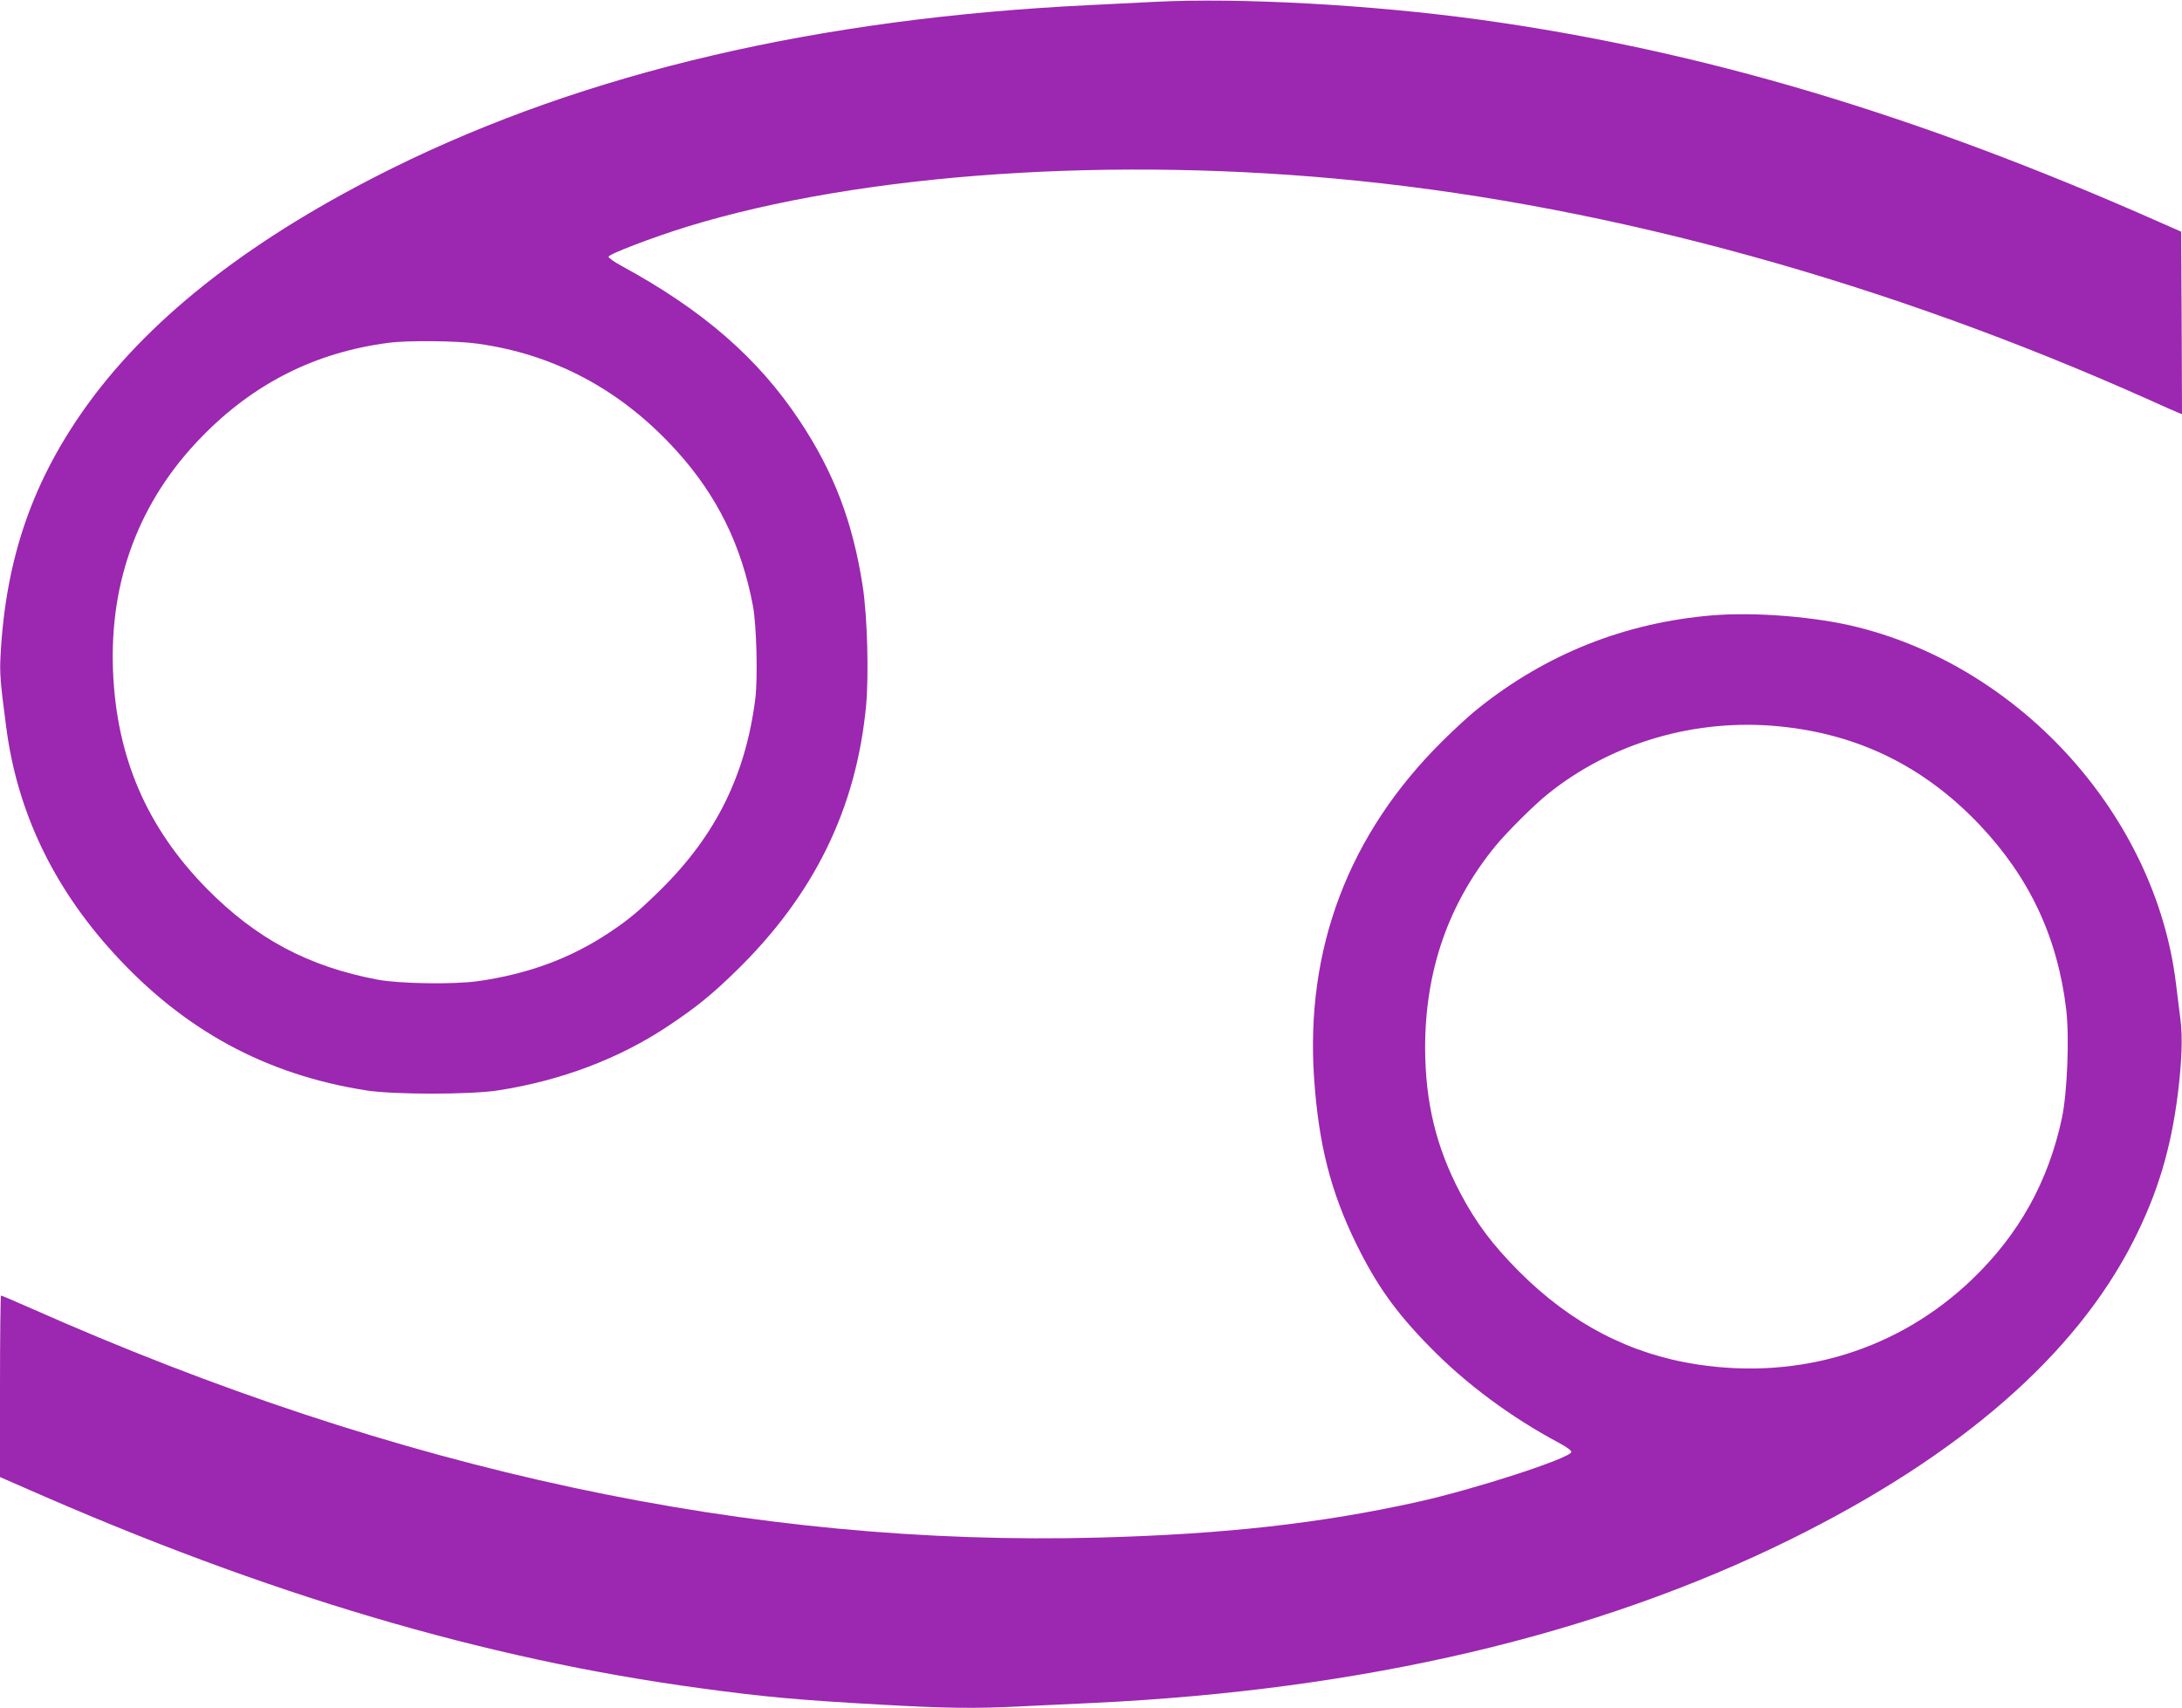
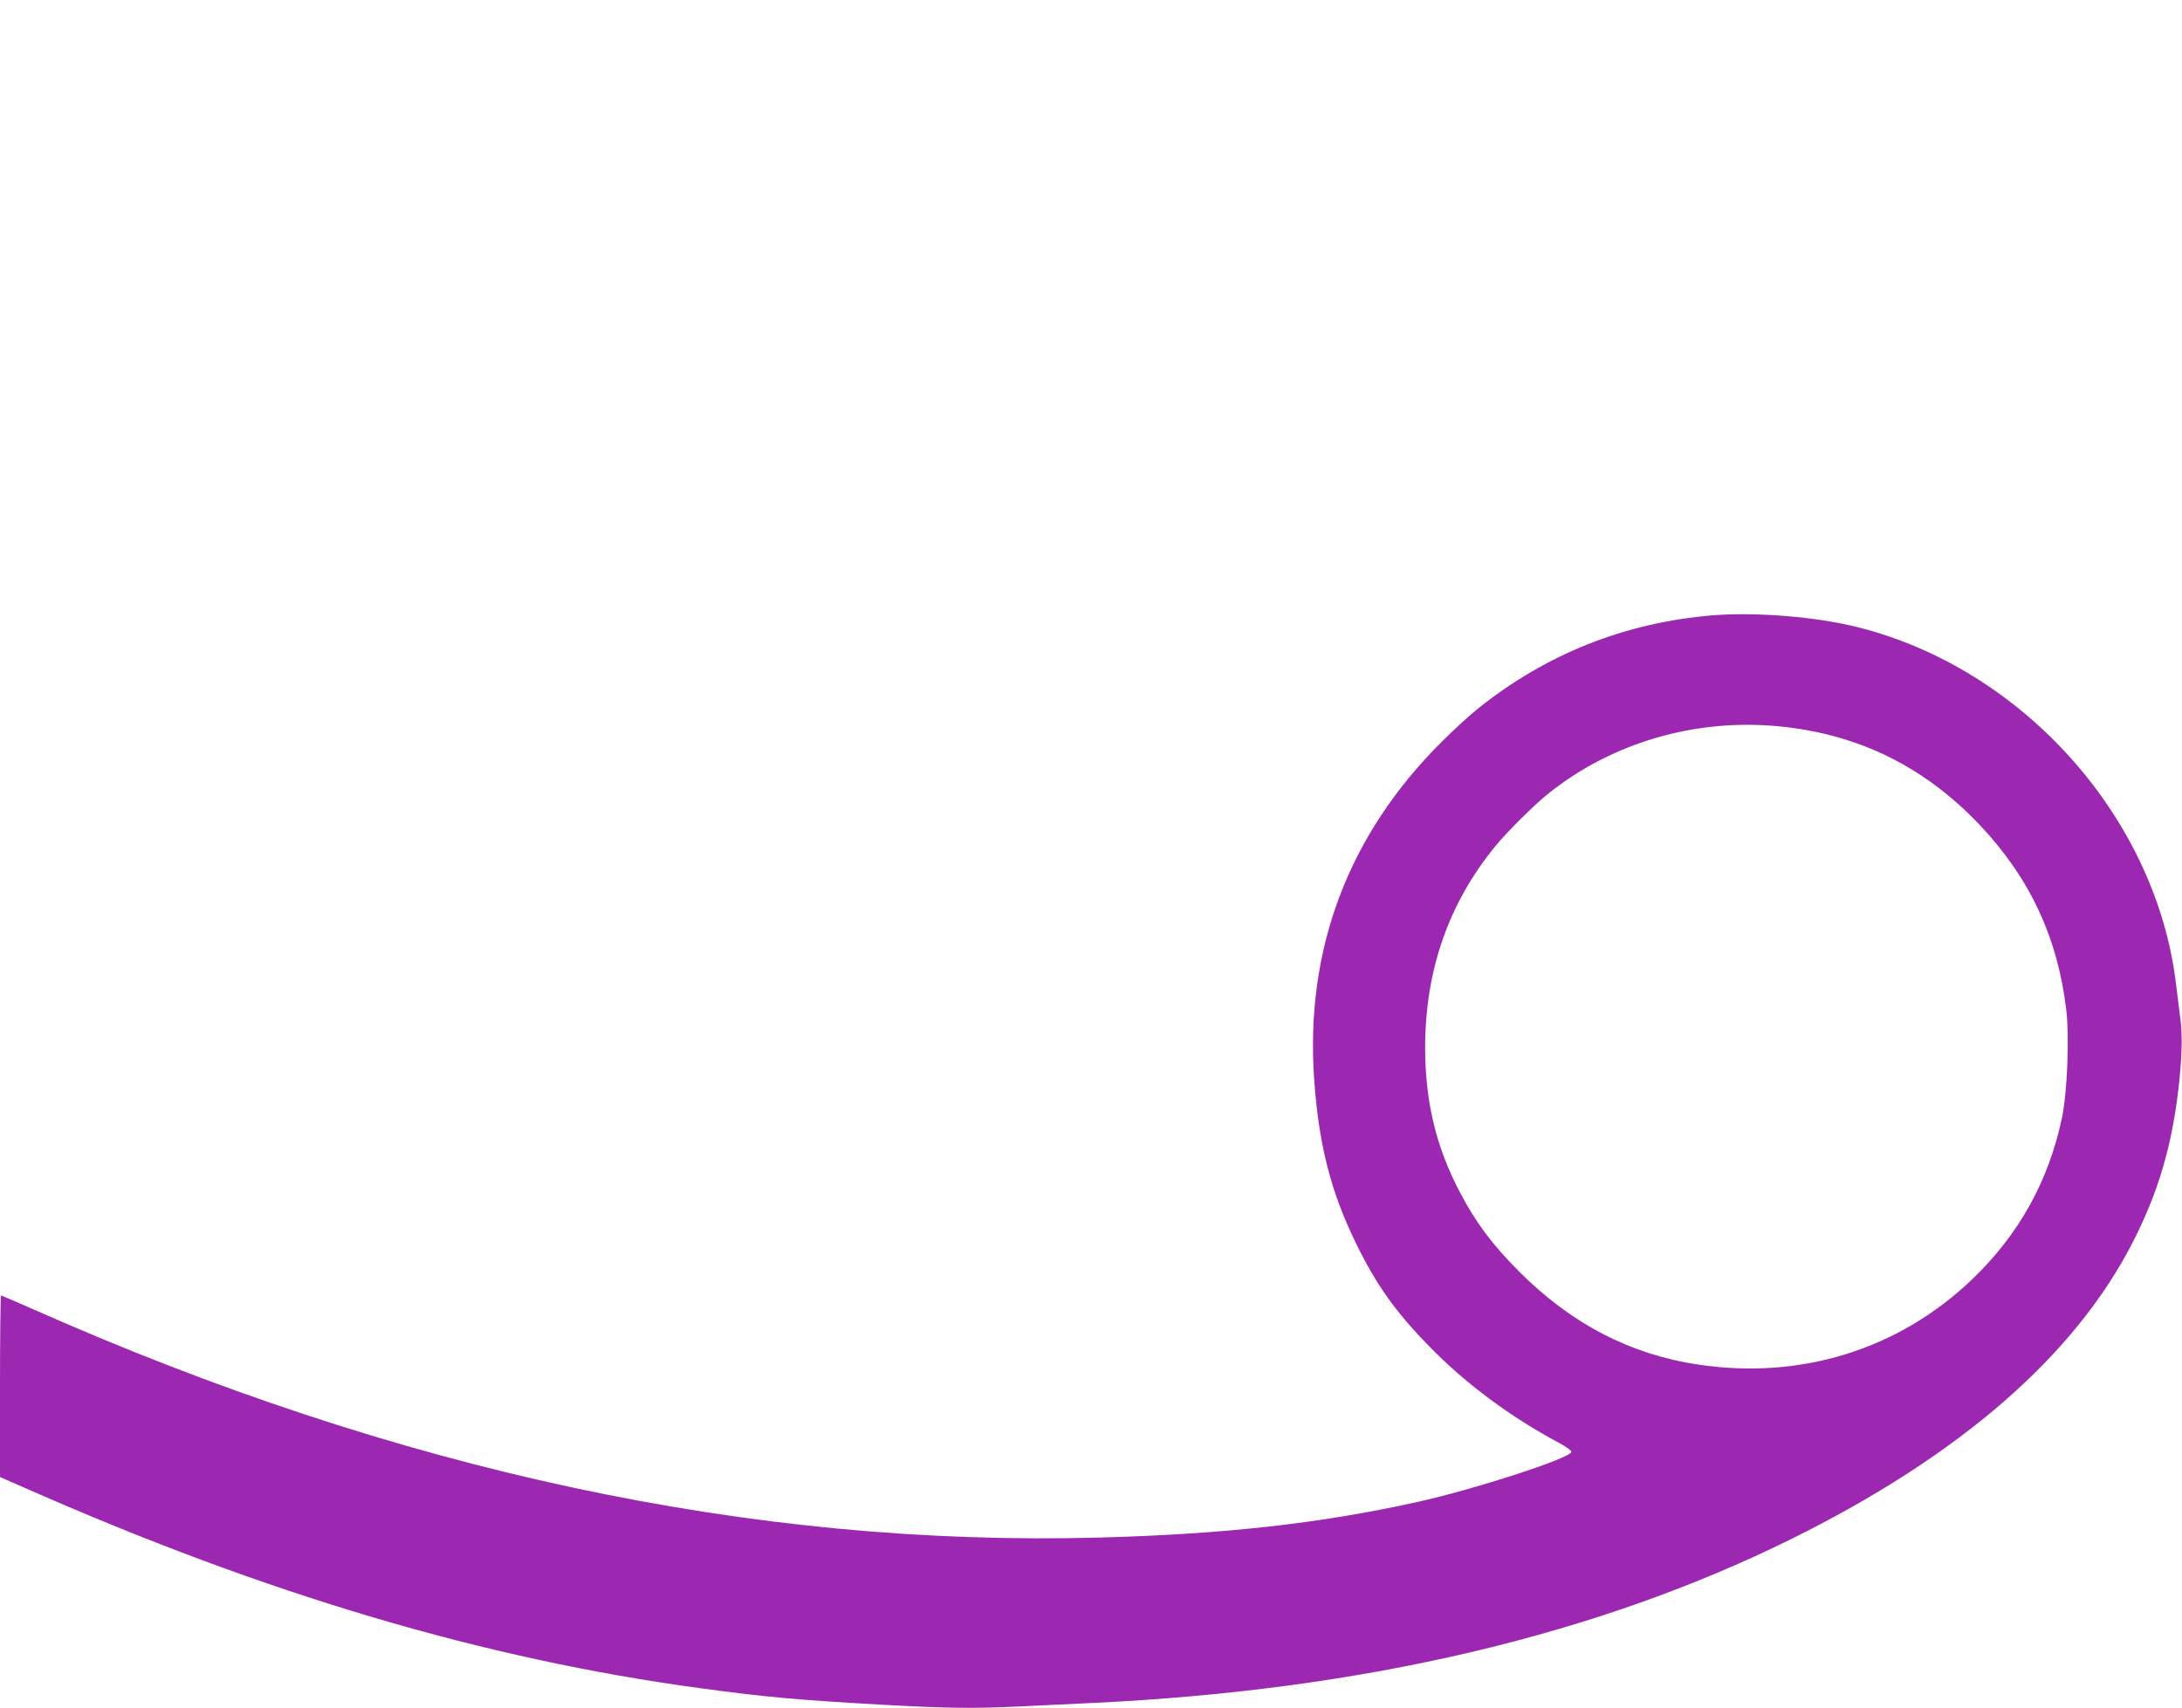
<svg xmlns="http://www.w3.org/2000/svg" version="1.0" width="1280pt" height="1002pt" viewBox="0 0 1280 1002" preserveAspectRatio="xMidYMid meet">
  <g transform="translate(0,1002) scale(0.1,-0.1)" fill="#9c27b0" stroke="none">
-     <path d="M6770 10009 c-85 -4 -256 -13 -380 -19 -1593 -77 -2952 -395 -4085 -955 -812 -402 -1404 -859 -1782 -1375 -328 -449 -490 -911 -520 -1489 -5 -99 -2 -149 33 -413 63 -494 274 -939 631 -1330 412 -452 893 -713 1483 -805 163 -25 605 -25 770 0 370 57 714 187 1001 379 166 111 251 180 393 318 461 448 710 956 767 1564 16 178 7 521 -20 696 -58 377 -169 669 -371 973 -243 366 -566 647 -1042 906 -43 23 -78 48 -78 55 0 15 260 114 460 176 1026 315 2508 416 3940 269 1497 -153 3099 -597 4625 -1279 88 -40 170 -76 183 -81 l22 -9 -2 536 -3 535 -125 55 c-1428 633 -2687 1008 -3985 1188 -637 88 -1415 131 -1915 105z m-3969 -2005 c455 -63 847 -274 1169 -630 237 -262 380 -553 447 -909 21 -112 29 -420 14 -542 -56 -447 -231 -802 -553 -1120 -126 -124 -187 -176 -298 -250 -229 -154 -481 -247 -777 -289 -142 -20 -461 -15 -588 9 -407 77 -712 240 -1002 534 -352 358 -530 771 -550 1278 -21 531 155 996 516 1368 307 317 670 500 1101 556 113 15 401 12 521 -5z" />
    <path d="M10044 6410 c-513 -43 -975 -227 -1374 -547 -47 -37 -142 -124 -211 -193 -549 -545 -803 -1217 -750 -1980 27 -385 97 -660 246 -965 119 -243 233 -404 434 -608 211 -216 474 -411 759 -563 43 -23 71 -44 70 -52 -8 -37 -565 -218 -898 -292 -571 -127 -1135 -190 -1870 -210 -2040 -55 -4116 390 -6266 1344 -95 42 -175 76 -178 76 -3 0 -6 -240 -6 -532 l0 -533 158 -69 c1407 -620 2685 -999 3952 -1170 375 -51 572 -69 1055 -96 393 -22 552 -24 829 -10 105 5 295 14 421 20 1585 76 2947 396 4090 960 993 491 1669 1079 2010 1750 142 280 220 539 261 866 23 186 28 333 15 432 -6 48 -18 146 -27 217 -120 972 -898 1842 -1864 2085 -244 62 -605 91 -856 70z m392 -651 c464 -45 851 -235 1176 -577 294 -310 459 -662 509 -1086 19 -162 6 -484 -25 -633 -79 -373 -252 -684 -527 -948 -430 -412 -1005 -591 -1609 -500 -398 60 -744 240 -1050 547 -156 157 -252 285 -344 460 -141 267 -205 531 -206 850 0 453 136 846 411 1183 66 81 229 244 310 308 373 300 865 444 1355 396z" />
  </g>
</svg>